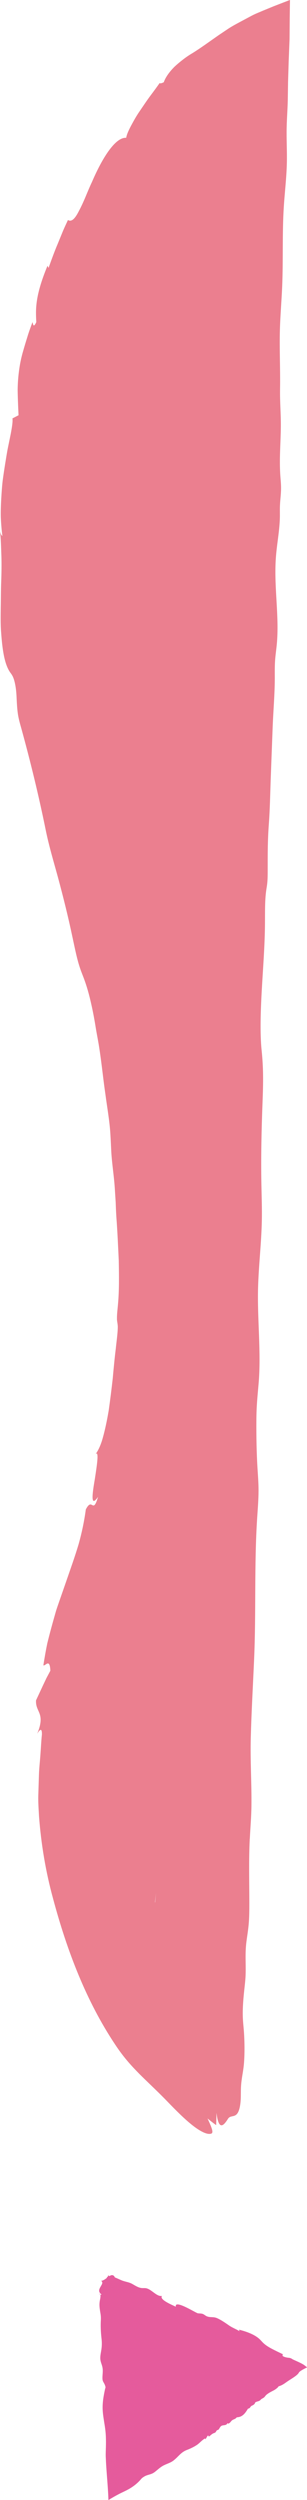
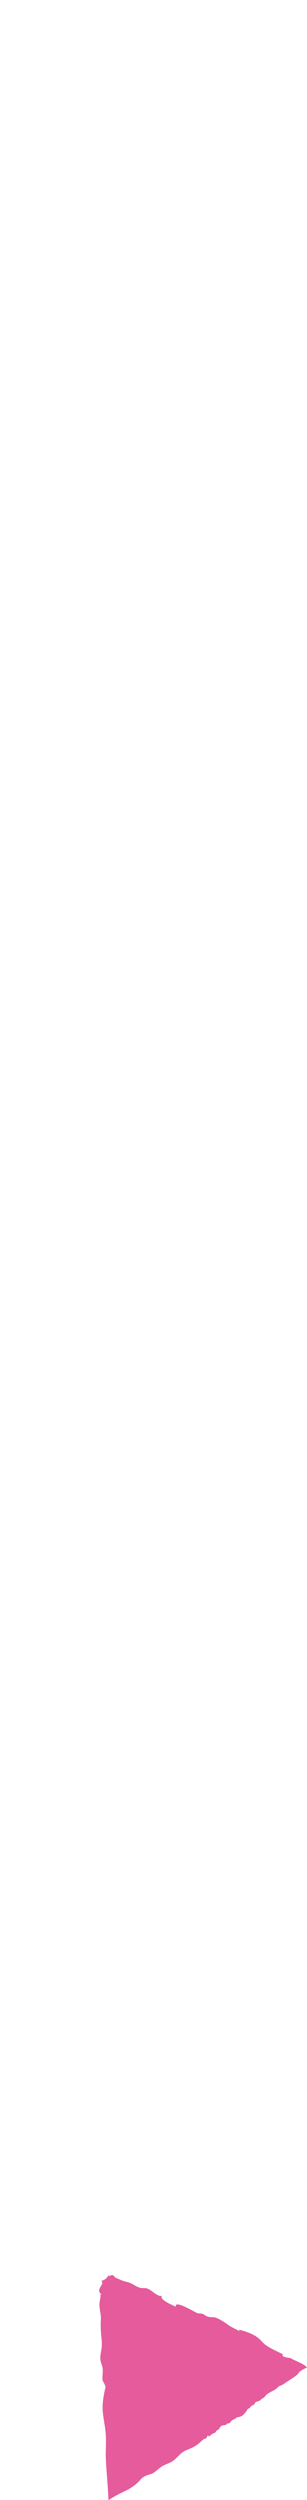
<svg xmlns="http://www.w3.org/2000/svg" id="_レイヤー_2" data-name="レイヤー 2" viewBox="0 0 167.5 1360.44">
  <defs>
    <style>
      .cls-1 {
        fill: #e55b9c;
      }

      .cls-1, .cls-2 {
        stroke-width: 0px;
      }

      .cls-2 {
        fill: #eb7f8f;
      }
    </style>
  </defs>
  <g id="_レイヤー_1-2" data-name="レイヤー 1">
-     <path class="cls-2" d="M136.3,1000.58c.3-6.02.83-11.97.89-18.01.14-12.74-.7-24.29-.36-37.06.39-14.38,1.17-27.93,1.8-42.24,1.14-25.72.03-51.83,1.68-77.23.32-4.96.75-9.96.75-14.96,0-4.29-.33-8.23-.58-12.24-.5-8.24-.65-17-.6-25.83.05-8.39.58-12.58,1.22-20.12,1.45-17.05-.76-34.94-.3-52.08.33-12.31,1.81-24.18,2.06-36.49.13-6.75-.11-13.31-.24-19.93-.27-14.56.05-29.57.62-44.42.45-11.62.48-19.01-.51-28.58-.96-9.3-.49-21.93.08-32.25.67-12.13,1.67-24.22,1.76-36.42.05-6.04-.1-12.51.64-17.89.19-1.38.43-2.64.59-4.09.25-2.33.25-4.91.25-7.38,0-9.23-.02-16.16.64-25.07.57-7.72.72-15.81.99-23.67.37-9.88.74-19.71,1.11-29.57.35-8.56,1.12-17.35,1.14-25.92,0-3.1-.06-6.24.13-9.31.2-3.19.66-6.01.95-9.09,1.43-15-1.45-30.12-.59-45.74.43-7.81,1.89-14.38,2.24-22.14.13-2.95-.04-5.08.09-7.88.18-3.92.72-6.62.57-10.85-.07-1.8-.24-3.44-.36-5.15-.66-9.24.19-17.58.27-26.89.06-7.2-.55-12.99-.43-20.41.18-10.8-.37-21.2-.09-32.02.21-7.93.91-15.68,1.24-23.59.61-14.48-.01-29.13.89-43.45.51-8.06,1.49-15.79,1.67-23.97.14-6.46-.24-12.64-.11-19.08.13-6.14.61-11.13.65-17.4.04-2.46.07-4.93.11-7.4.12-3.84.23-7.68.35-11.51.16-3.99.32-7.97.47-11.92.03-3.77.06-7.51.09-11.22.03-2.4.07-4.78.1-7.16l.03-1.81V.23s.02-.23.02-.23c-.03-.02-.11.03-.16.04l-.35.13-2.79,1.07c-1.89.73-3.78,1.47-5.68,2.2-1.89.77-3.78,1.55-5.7,2.34-2.04.89-4.09,1.65-6.2,2.76l-6.34,3.38c-2.11,1.13-4.22,2.26-6.3,3.6-1.8,1.2-3.59,2.4-5.36,3.59-5.04,3.5-9.79,7-14.37,9.83-1.87,1.09-3.64,2.3-5.28,3.59-1.66,1.27-3.21,2.58-4.61,3.91-2.72,2.74-4.77,5.6-5.73,8.32-1.33.64-1.96.72-2.27.43-1.28,1.89-3.05,4.26-4.99,6.85-1.94,2.59-3.9,5.56-5.83,8.38-1.96,2.8-3.56,5.78-4.91,8.28-1.32,2.53-2.27,4.69-2.49,6.29-6.17-.43-13.45,11.86-18.64,23.93-1.4,2.95-2.61,5.94-3.76,8.67-1.16,2.72-2.3,5.17-3.38,7.16-2.03,4.07-4,6.27-6.01,4.96-.96,2.13-1.99,4.22-2.88,6.39l-2.67,6.51c-1.84,4.3-3.43,8.73-5.02,13.16l-.6-1.12c-6.91,16.67-6.44,23.84-6.1,30.64-1.75,3.76-1.73.56-2.09.05-1.16,3.07-2.14,5.83-2.89,8.36-.79,2.52-1.47,4.78-2.06,6.85-1.24,4.13-1.89,7.59-2.35,10.96-.45,3.37-.72,6.64-.78,10.5.04,3.88.22,8.32.48,13.96l-3.32,1.72c.25,1.57-.21,4.67-1.02,8.87-.43,2.1-.92,4.48-1.45,7.07-.53,2.6-.95,5.43-1.45,8.42-.48,2.99-.96,6.15-1.4,9.4-.38,3.26-.6,6.62-.8,10.02-.17,3.4-.32,6.83-.22,10.22.15,3.39.42,6.75.85,9.99-.34-.25-.92-.78-1.33-2.85.58,4.51.6,9.13.79,13.76.14,4.64.06,9.33-.11,14.02-.18,4.69-.14,9.35-.24,13.96-.04,4.6-.15,9.16.2,13.51.64,9.09,1.68,16.14,4.18,20.62,1.15,2.16,2.32,2.4,3.35,7.08.64,2.93.83,5.73.94,8.48.13,2.74.28,5.4.65,8.06.4,2.8,1.17,5.46,1.88,7.98,5,18.1,9.59,36.94,13.36,55.53,1.82,8.86,4.3,17.01,6.68,25.72,2.88,10.67,5.57,21.45,7.83,32.19,1.32,6.03,2.54,12.51,4.4,17.72.66,1.91,1.35,3.53,2.02,5.35,1.49,4.03,2.74,8.48,3.76,13.05,1.06,4.55,1.91,9.22,2.62,13.67.63,3.83,1.46,7.74,2.01,11.63,1.25,8.13,2.02,16.19,3.23,24.4.95,7.2,2.28,14.45,2.7,21.56.21,3.28.34,6.43.5,9.74.39,6.59,1.47,13.02,1.9,19.59.17,2.62.33,5.24.5,7.85.09,2.62.19,5.23.36,7.87.56,7.42.94,15.58,1.31,23.73.15,8.15.27,16.3-.4,23.62-.24,3.05-.6,5.23-.58,8.07-.03,1.43.46,2.77.45,4.61-.02,3.27-.78,8.54-1.1,11.82-.61,4.86-1.14,10.43-1.66,16.2-.65,5.75-1.39,11.67-2.18,17.25-.94,5.55-2.04,10.74-3.25,15.01-1.06,3.85-2.48,6.89-3.94,8.83,2.02-2.11.77,6-.4,13.61-1.39,8.12-2.46,15.76,1.77,9.62-2.96,10.03-3.04-.24-6.68,6.86-.83,6.2-2.15,12.6-3.98,19.08-.97,3.22-2.03,6.47-3.15,9.76-1.16,3.33-2.33,6.72-3.52,10.15-1.24,3.57-2.5,7.19-3.78,10.84-.62,1.84-1.3,3.66-1.87,5.55-.54,1.9-1.08,3.8-1.62,5.71-1.07,3.83-2.1,7.72-3.07,11.64-.83,3.97-1.53,8.02-2.17,12.08.95.72,3.54-4.23,3.81,2.96l-2.09,3.92-1.91,4.01-3.81,8.17c-.42,6.61,5.37,6.74.65,18.17,1.03-1.6,2.59-3.94,2.56.4-.37,3.45-.52,7.03-.8,10.68-.23,3.65-.7,7.38-.82,11.15-.12,3.78-.24,7.6-.36,11.4-.1,3.81.2,7.6.4,11.34,1.14,15.11,3.64,30.07,7.58,44.47,3.94,14.71,8.47,28.6,13.99,41.88,5.52,13.27,12.03,25.93,19.96,37.82,4.79,7.26,9.14,11.85,13.35,16.13,4.26,4.24,8.47,8.11,13.69,13.38,4.07,4.19,9.05,9.4,13.75,13.31,4.7,3.92,9.09,6.46,11.6,5.68,1.07-.31.71-1.82-.01-3.77-.49-1.3-1.2-2.84-1.97-4.49,2.98,2.43,4.72,3.64,4.72,3.64l.18-6.73c.14,1.22.31,2.34.53,3.3,1.37,6.01,3.75,3.13,5.71,0,1.83-2.93,5.45,1,6.73-7.95.48-3.33.19-6.67.42-9.99.32-4.5,1.1-7.25,1.51-11.39.57-5.88.42-13.71-.02-19.07-.17-2.15-.41-4.18-.51-6.47-.23-5.42.33-11.28.92-16.58.26-2.39.54-4.83.6-7.39.16-6.31-.37-11.13.42-17.43.4-3.19.92-6.1,1.23-9.46.34-3.74.37-7.75.37-11.62-.01-11.69-.35-23.39.23-35.1ZM84.63,1035.38c-.03-.15-.05-.25-.09-.37.97-7.6.6-4.9.09.37Z" />
    <g>
      <path class="cls-1" d="M53.73,1248.41c.37-.21.66.06.95.22-.14-.36-.42-.51-.95-.22Z" />
      <path class="cls-1" d="M167.5,1288.2c-.6-.46-1.16-.92-1.72-1.31-1.22-.84-4.07-2.08-5.74-2.83-.68-.31-.99-.71-1.87-.92-.37-.09-.7-.1-1.05-.14-.8-.09-2.31-.44-2.82-.9-.19-.18-.27-1.13.28-.87l.67.32c-1.24-.6-2.57-1.23-3.92-1.88-.66-.33-1.34-.66-2.01-1l-1.42-.74c-1.6-.87-3.12-1.86-4.29-2.98-.71-.68-1.31-1.43-2.03-2.1-2.9-2.67-7.46-4.15-11.18-5.11.11.22.16.57.32.86-1.88-1.17-3.79-1.82-5.66-3.09-2.08-1.42-4.36-3.05-6.7-4.06-1.96-.85-3.7-.19-5.57-1-.75-.33-1.34-.94-2.1-1.24-.89-.36-1.83-.23-2.76-.38-1.11-.18-12.9-7.77-12-3.56-1.72-.89-9.2-3.82-7.55-5.9-2.96.6-5.92-4-9.07-4.23-.69-.05-1.36.02-2.05-.05-1.76-.19-3.4-1.26-4.99-2.17-1.82-1.03-3.52-1.16-5.37-1.82-1.48-.54-2.81-1.26-4.26-1.81-.2-.6-.57-1.06-1.3-1.21-.47-.1-1.03.14-1.62.51l-.81-.41.03.61c-.39.19-.63.51-.78.9-1.02.75-2.08,1.48-3.04,1.46,2.68,1.59-3.59,4.76.26,7.4-.24.29-.46.23-.68.11.35.88-.19,3.03-.16,2.86-.55,2.8-.18,4.62.3,7.55.19,1.18.25,2.39.18,3.58-.21,3.38.02,6.87.4,10.22.2,1.81.18,3.65-.07,5.43-.29,2.07-.89,4.16-.51,6.23.19,1.04.61,2,.89,3.01.72,2.59.04,4.65.19,7.12.08,1.29.79,1.92,1.22,2.98.72,1.79.36,1.49.12,2.67-.71,3.42-1.41,7.02-1.25,10.87.17,3.97,1.12,7.83,1.53,11.78.4,3.86.28,7.77.15,11.64-.02.63-.02,1.26-.01,1.9l.15,3.31c.13,2.34.3,4.67.47,6.96.35,4.6.71,8.95.86,13.7,1.89-1.17,3.73-2.23,5.6-3.2,1.68-.88,3.24-1.54,4.88-2.42,1.63-.88,3.37-1.97,5.11-3.52,1.49-1.33,1.89-1.93,2.37-2.45.24-.26.49-.49.9-.77.36-.25,1.11-.71,1.48-.85,1.78-.79,3.19-.7,5-2.11,1.43-1.1,2.73-2.38,4.3-3.27,1.9-1.09,4.1-1.57,5.83-2.9,2.74-2.11,3.94-4.42,7.19-5.72l.18-.07c1.87-.71,3.73-1.59,5.43-2.72,1.52-1,3-2.88,4.52-3.55.04.16.1.38.14.54.4-.66.8-1.33,1.2-1.99.56-.27.83.42.27.69,1.03-.49,1.82-1.6,2.99-2.06.44-.17.69-.19,1.04-.52.35-.33.4-.81.84-1.1.28-.18.53-.15.78-.35.31-.26.59-.87.81-1.19.18-.27.37-.54.64-.74.48-.36,1.1-.4,1.66-.47.81-.09,1.51-.36,1.77-1.14.37.57,1.07.09,1.55-.44.35-.38.63-.82,1.06-1.13.64-.47,1.52-.59,2.08-1.15.13-.13.25-.3.42-.38.17-.09.35-.09.52-.1,2.84-.26,4.29-2.56,5.58-4.66.93-.13,1.02-.51,1.49-1.11.47-.6.87-.51,1.5-.96.37-.26.69-.57.83-.96.04-.11.06-.22.14-.31.06-.08.16-.14.25-.19.78-.46,1.79-.45,2.45-1.05.5-.46.4-.53,1.04-.87.75-.4,1.22-.68,1.71-1.38.79-1.13,2.77-2.16,4-2.79.52-.27,1-.5,1.54-.88.79-.54,1.48-1.13,1.8-1.7,1.25-.23,2.77-1.18,3.97-2.05,1.21-.88,2.64-1.74,3.96-2.62,1.31-.88,2.5-1.77,2.97-2.55.11-.18.19-.35.37-.54.71-.73,2.41-1.6,4.22-2.5Z" />
    </g>
  </g>
</svg>